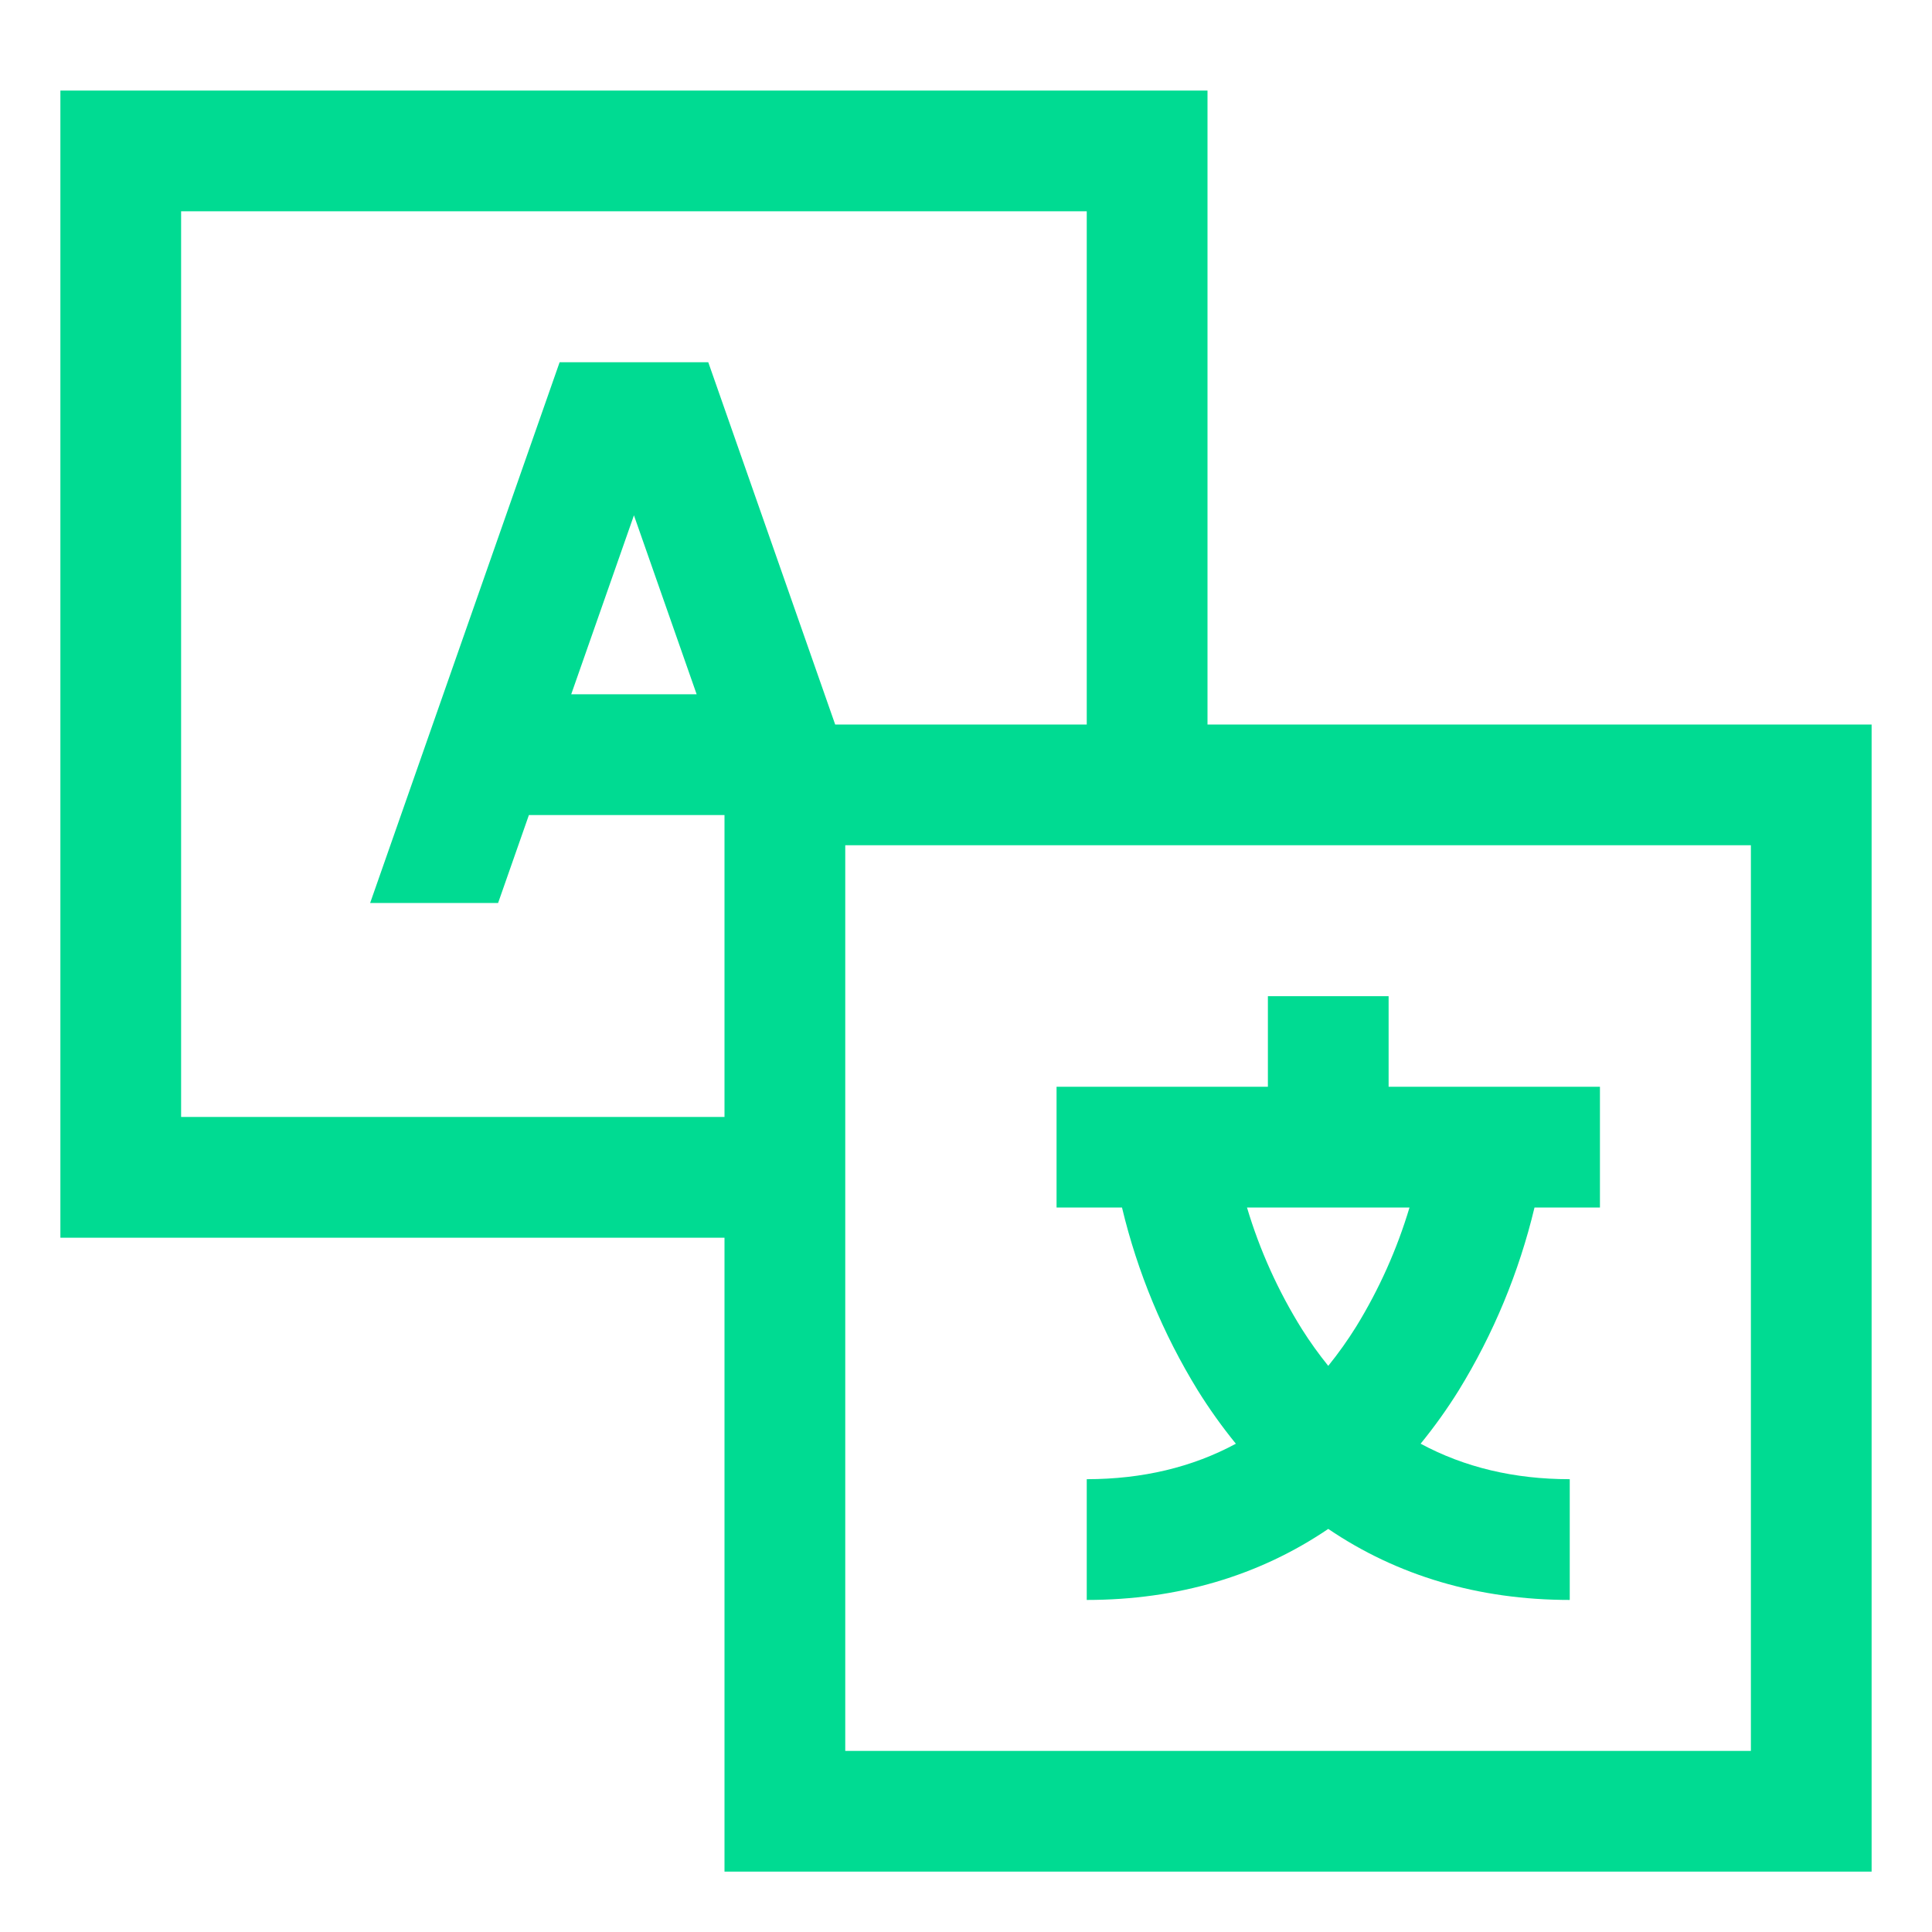
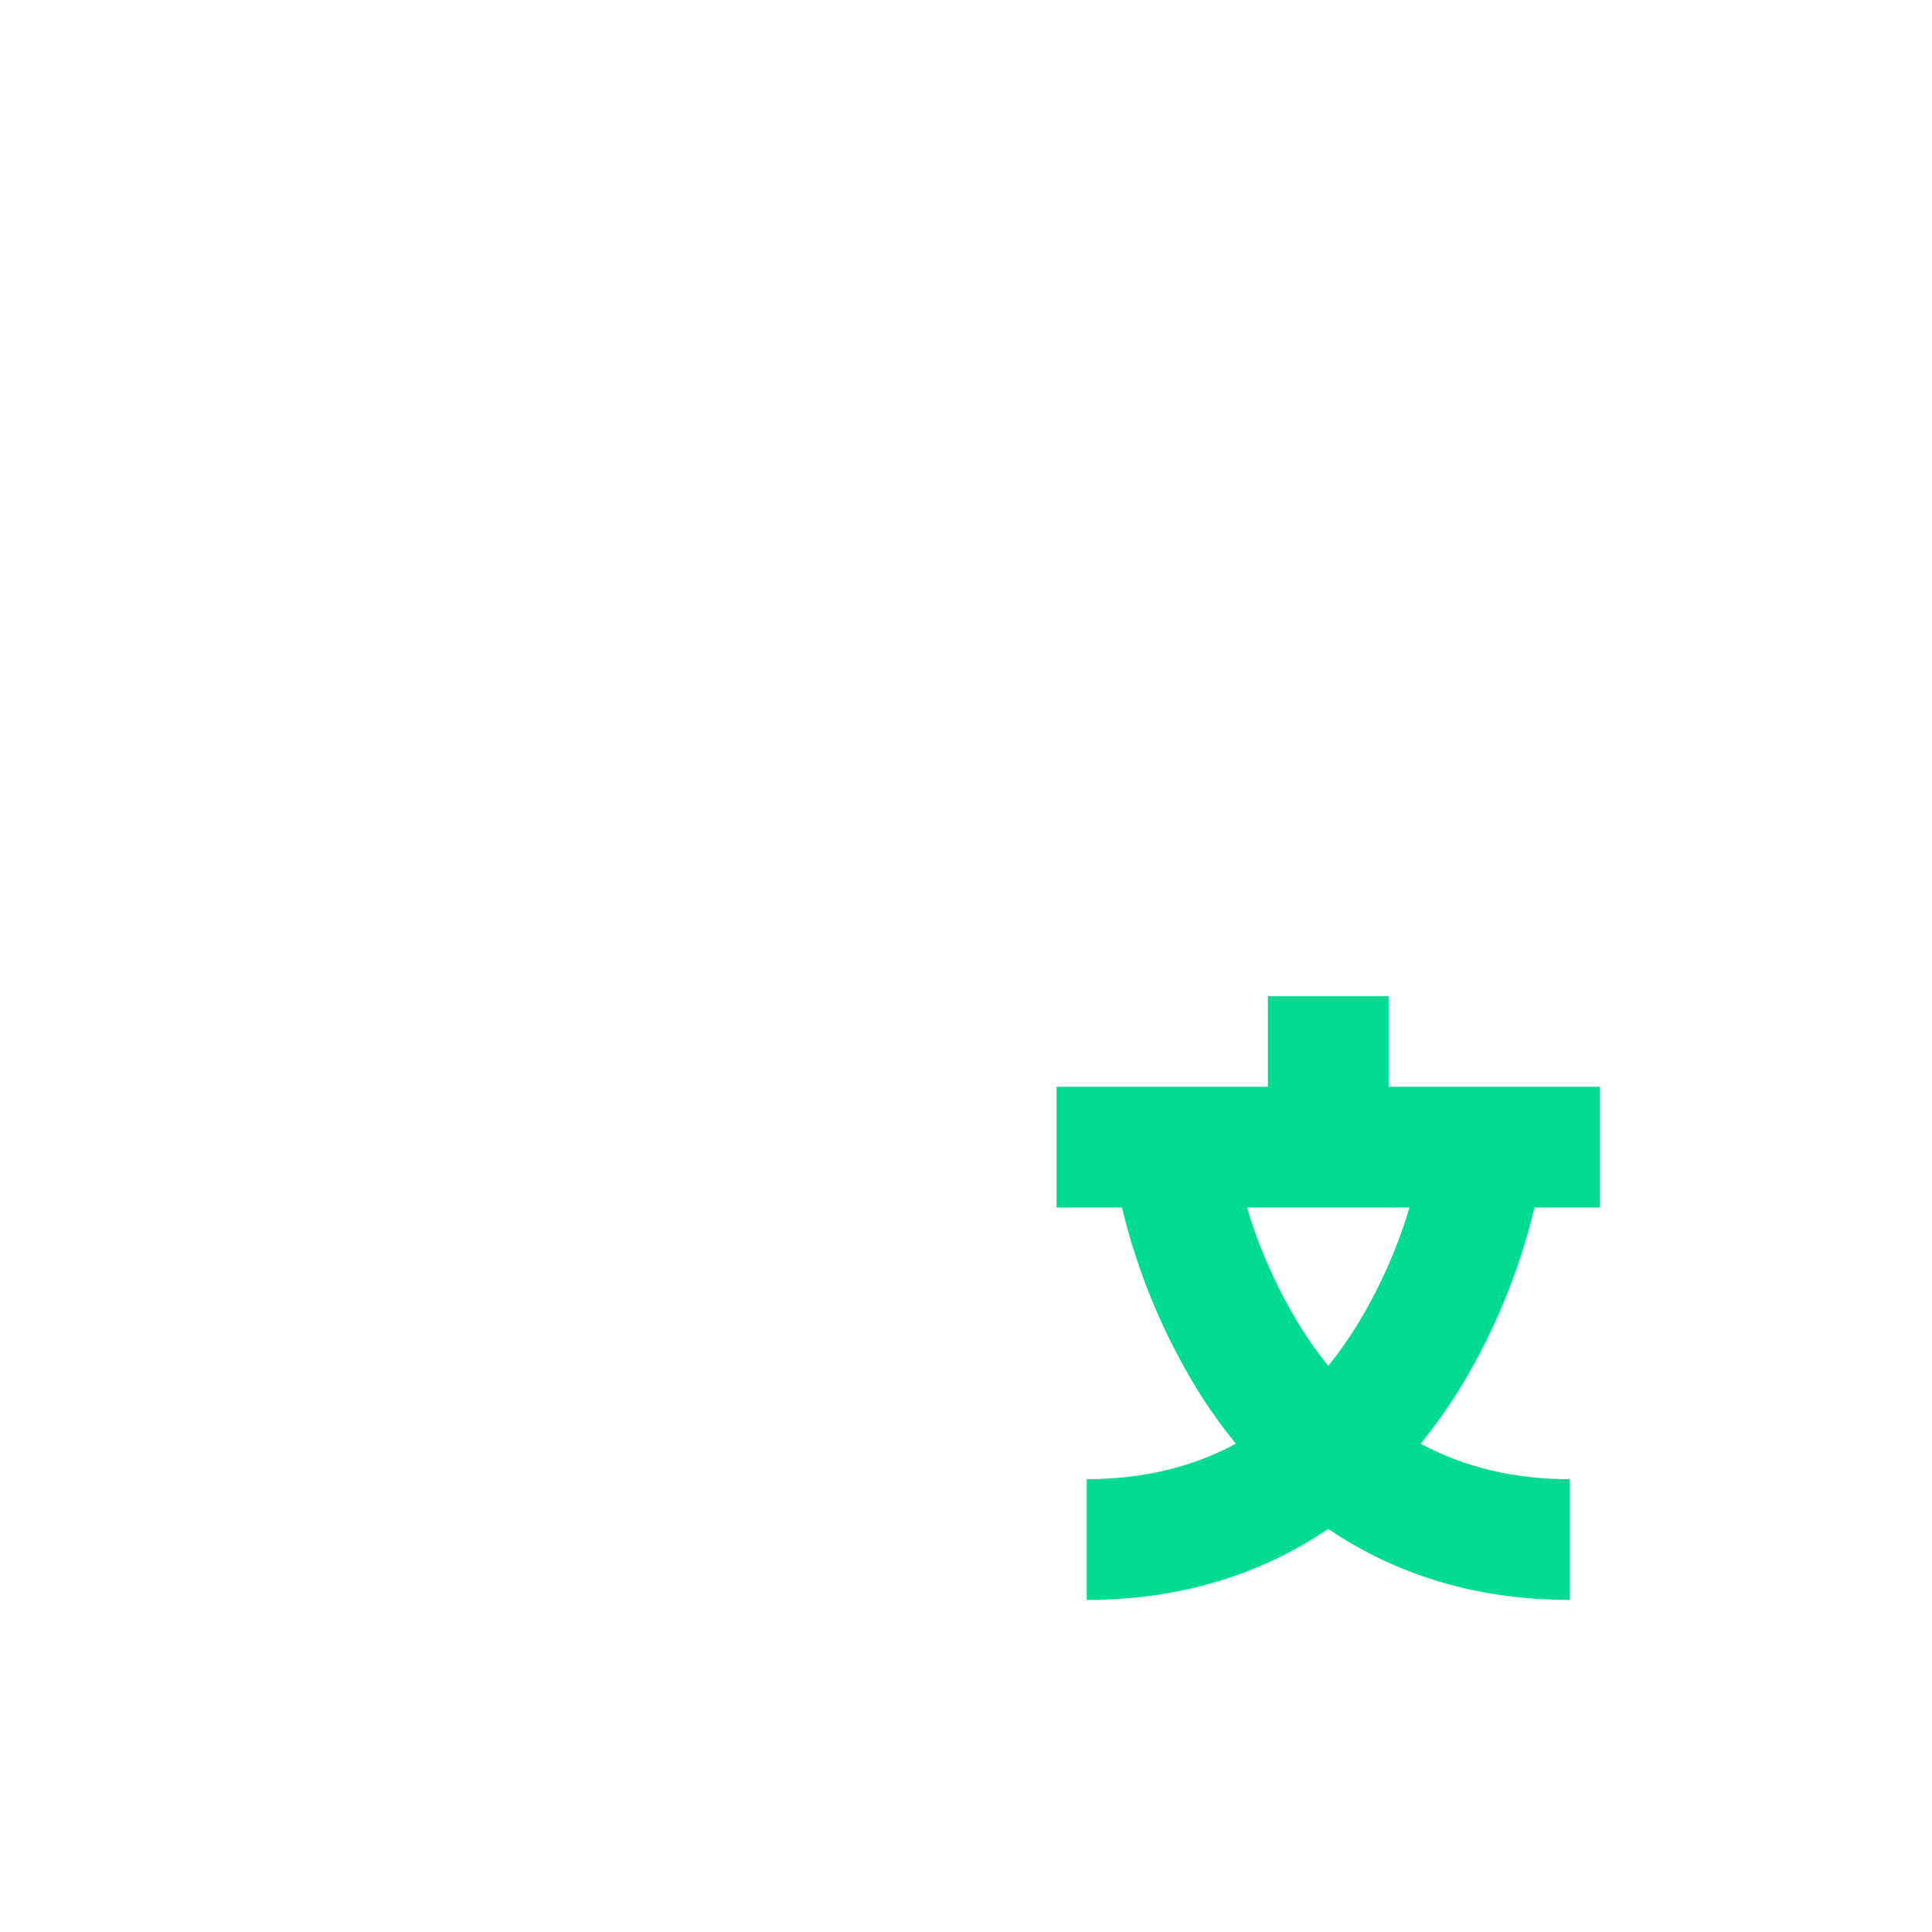
<svg xmlns="http://www.w3.org/2000/svg" width="70" height="70" viewBox="0 0 70 70" fill="none">
-   <path d="M43.75 3.281H2.188V44.844H26.25V67.812H67.812V26.25H43.75V3.281ZM20.276 13.125L13.411 32.717H18.047L19.163 29.531H26.25V40.469H6.562V7.656H39.375V26.25H30.26L25.662 13.125H20.276ZM25.241 25.156H20.696L22.969 18.671L25.241 25.156ZM63.438 30.625V63.438H30.625V30.625H63.438Z" fill="#00DB92" />
  <path d="M43.399 50.378C43.817 51.05 44.278 51.695 44.778 52.309C43.192 53.164 41.391 53.592 39.375 53.594V57.969C42.675 57.969 45.624 57.093 48.125 55.395C50.626 57.093 53.575 57.969 56.875 57.969V53.594C54.863 53.594 53.062 53.165 51.472 52.308C51.972 51.694 52.433 51.05 52.851 50.378C54.112 48.328 55.039 46.091 55.598 43.75H57.969V39.375H50.312V36.094H45.938V39.375H38.281V43.75H40.652C41.211 46.091 42.138 48.328 43.399 50.378V50.378ZM51.069 43.75C50.616 45.264 49.968 46.713 49.141 48.059C48.832 48.556 48.493 49.033 48.125 49.488C47.784 49.066 47.468 48.626 47.178 48.168C46.317 46.792 45.645 45.306 45.181 43.75H51.069Z" fill="#00DB92" />
</svg>